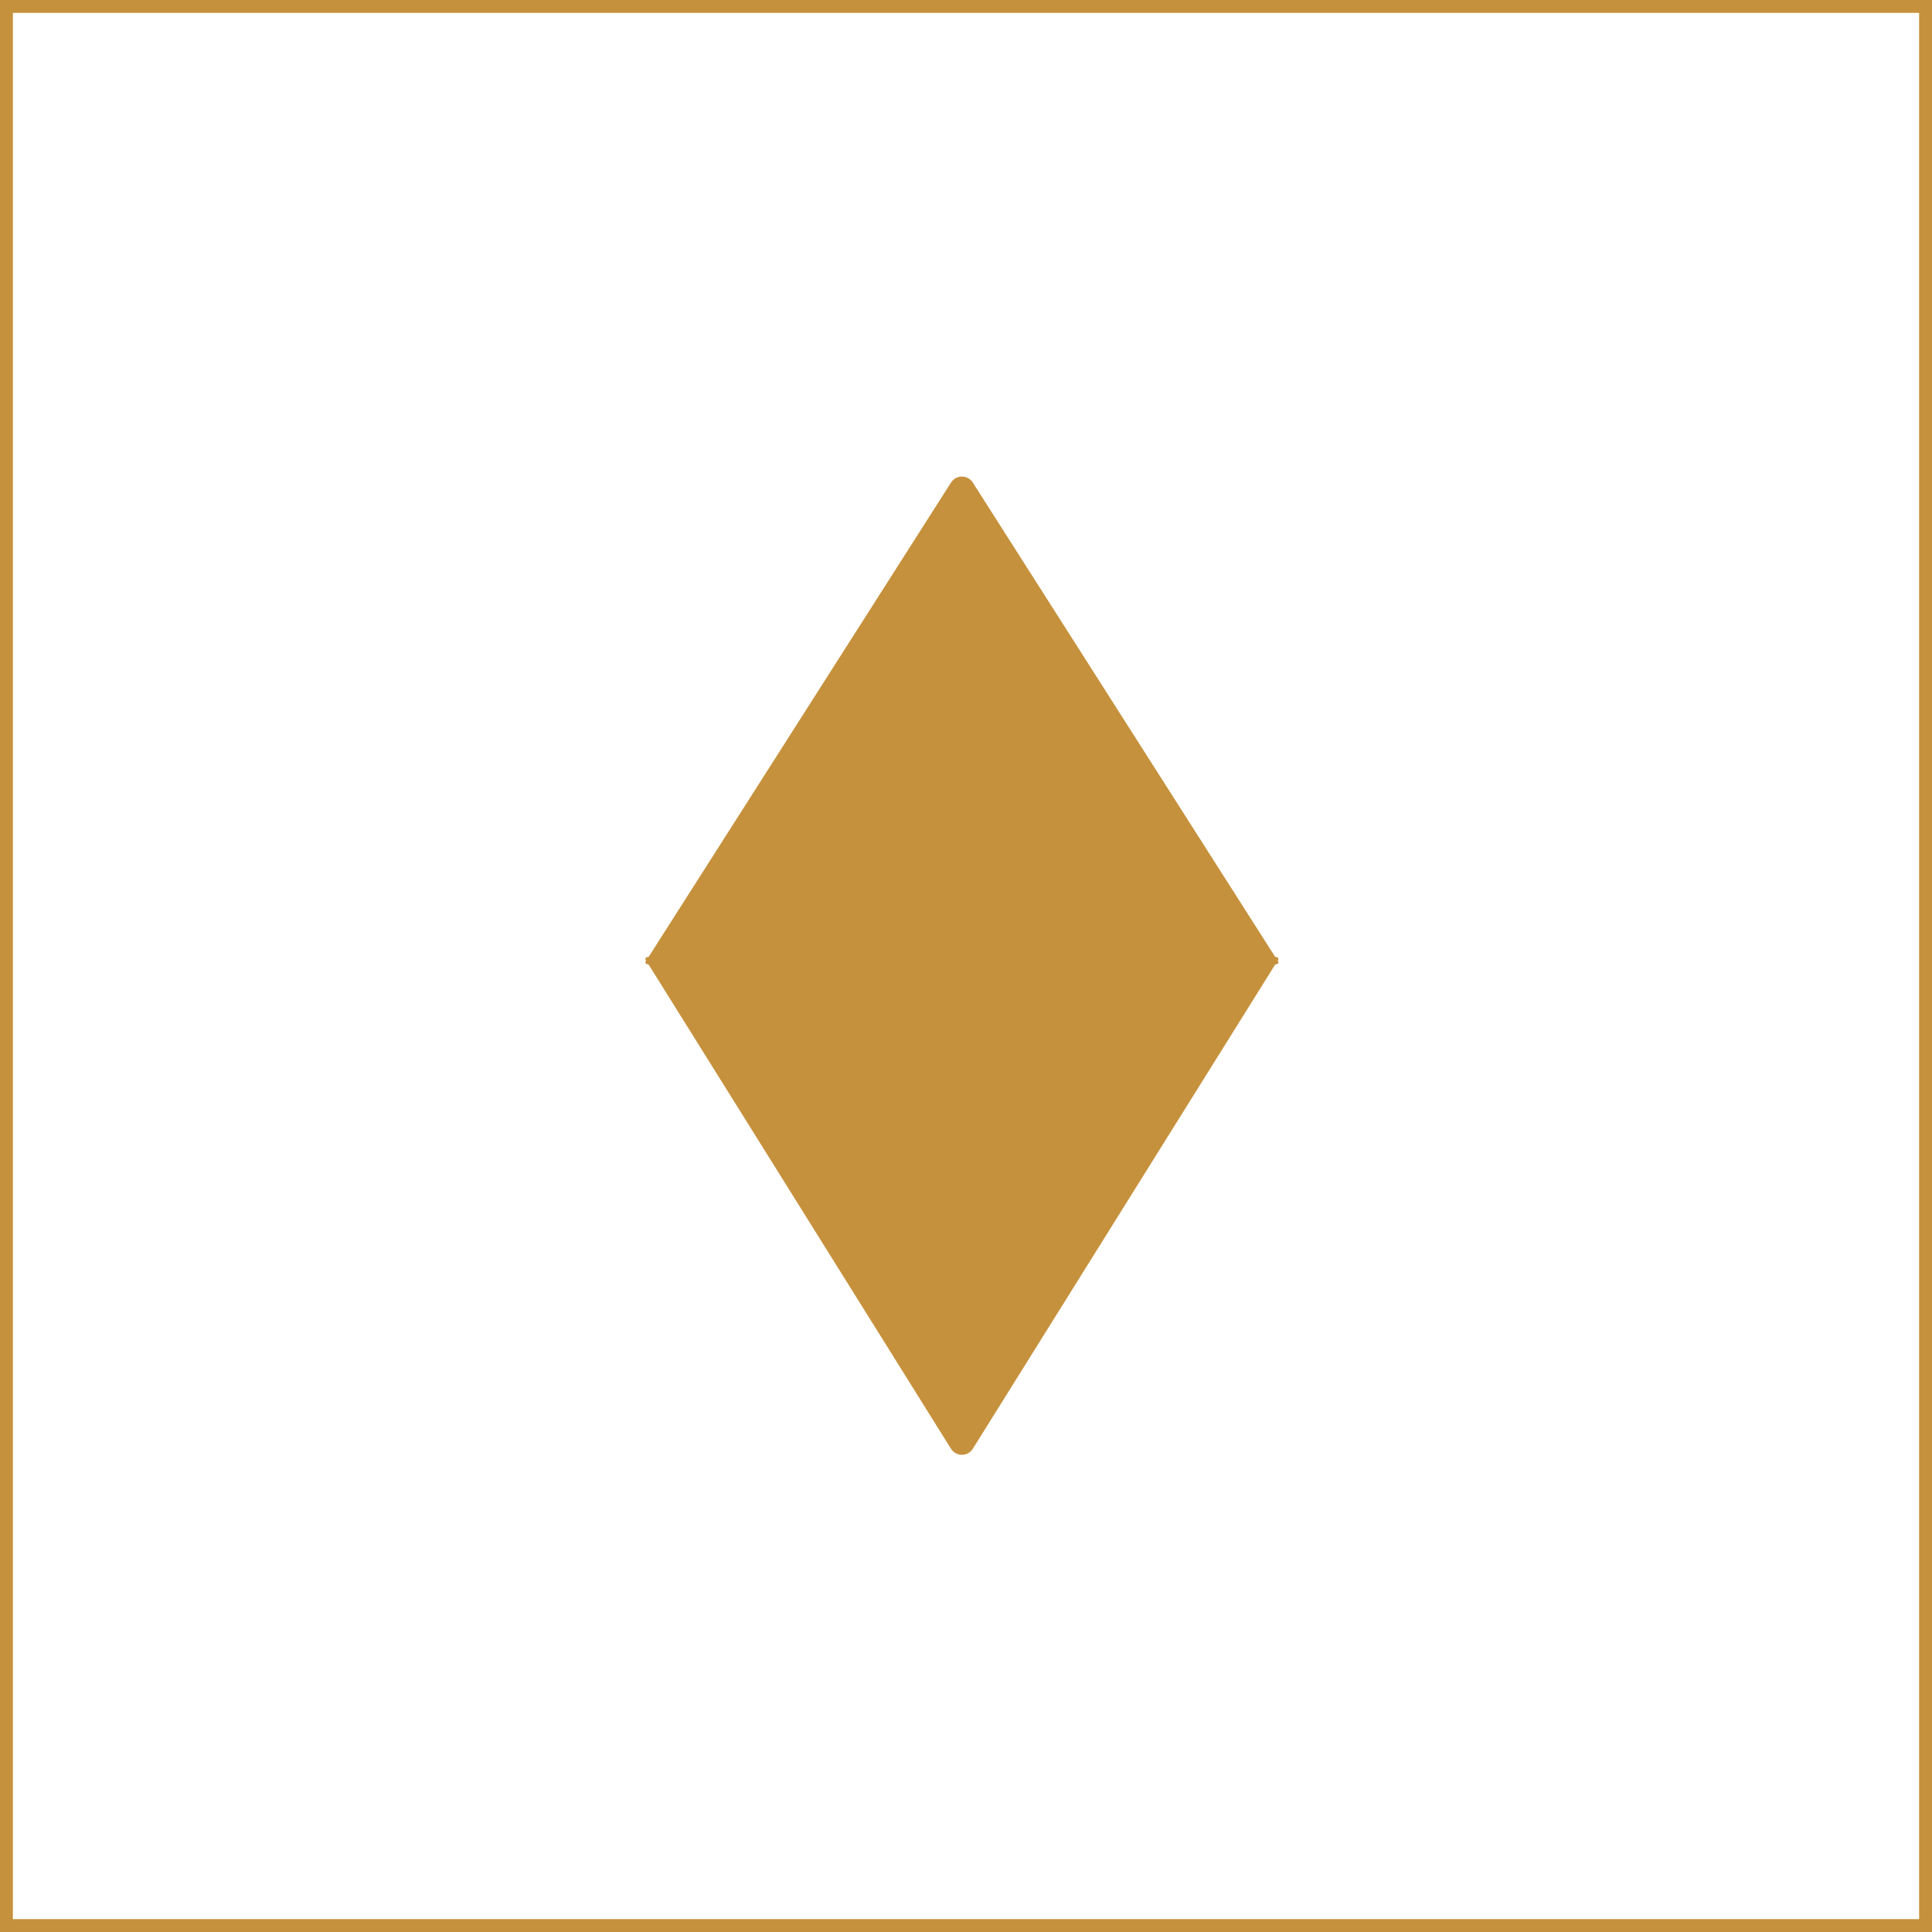
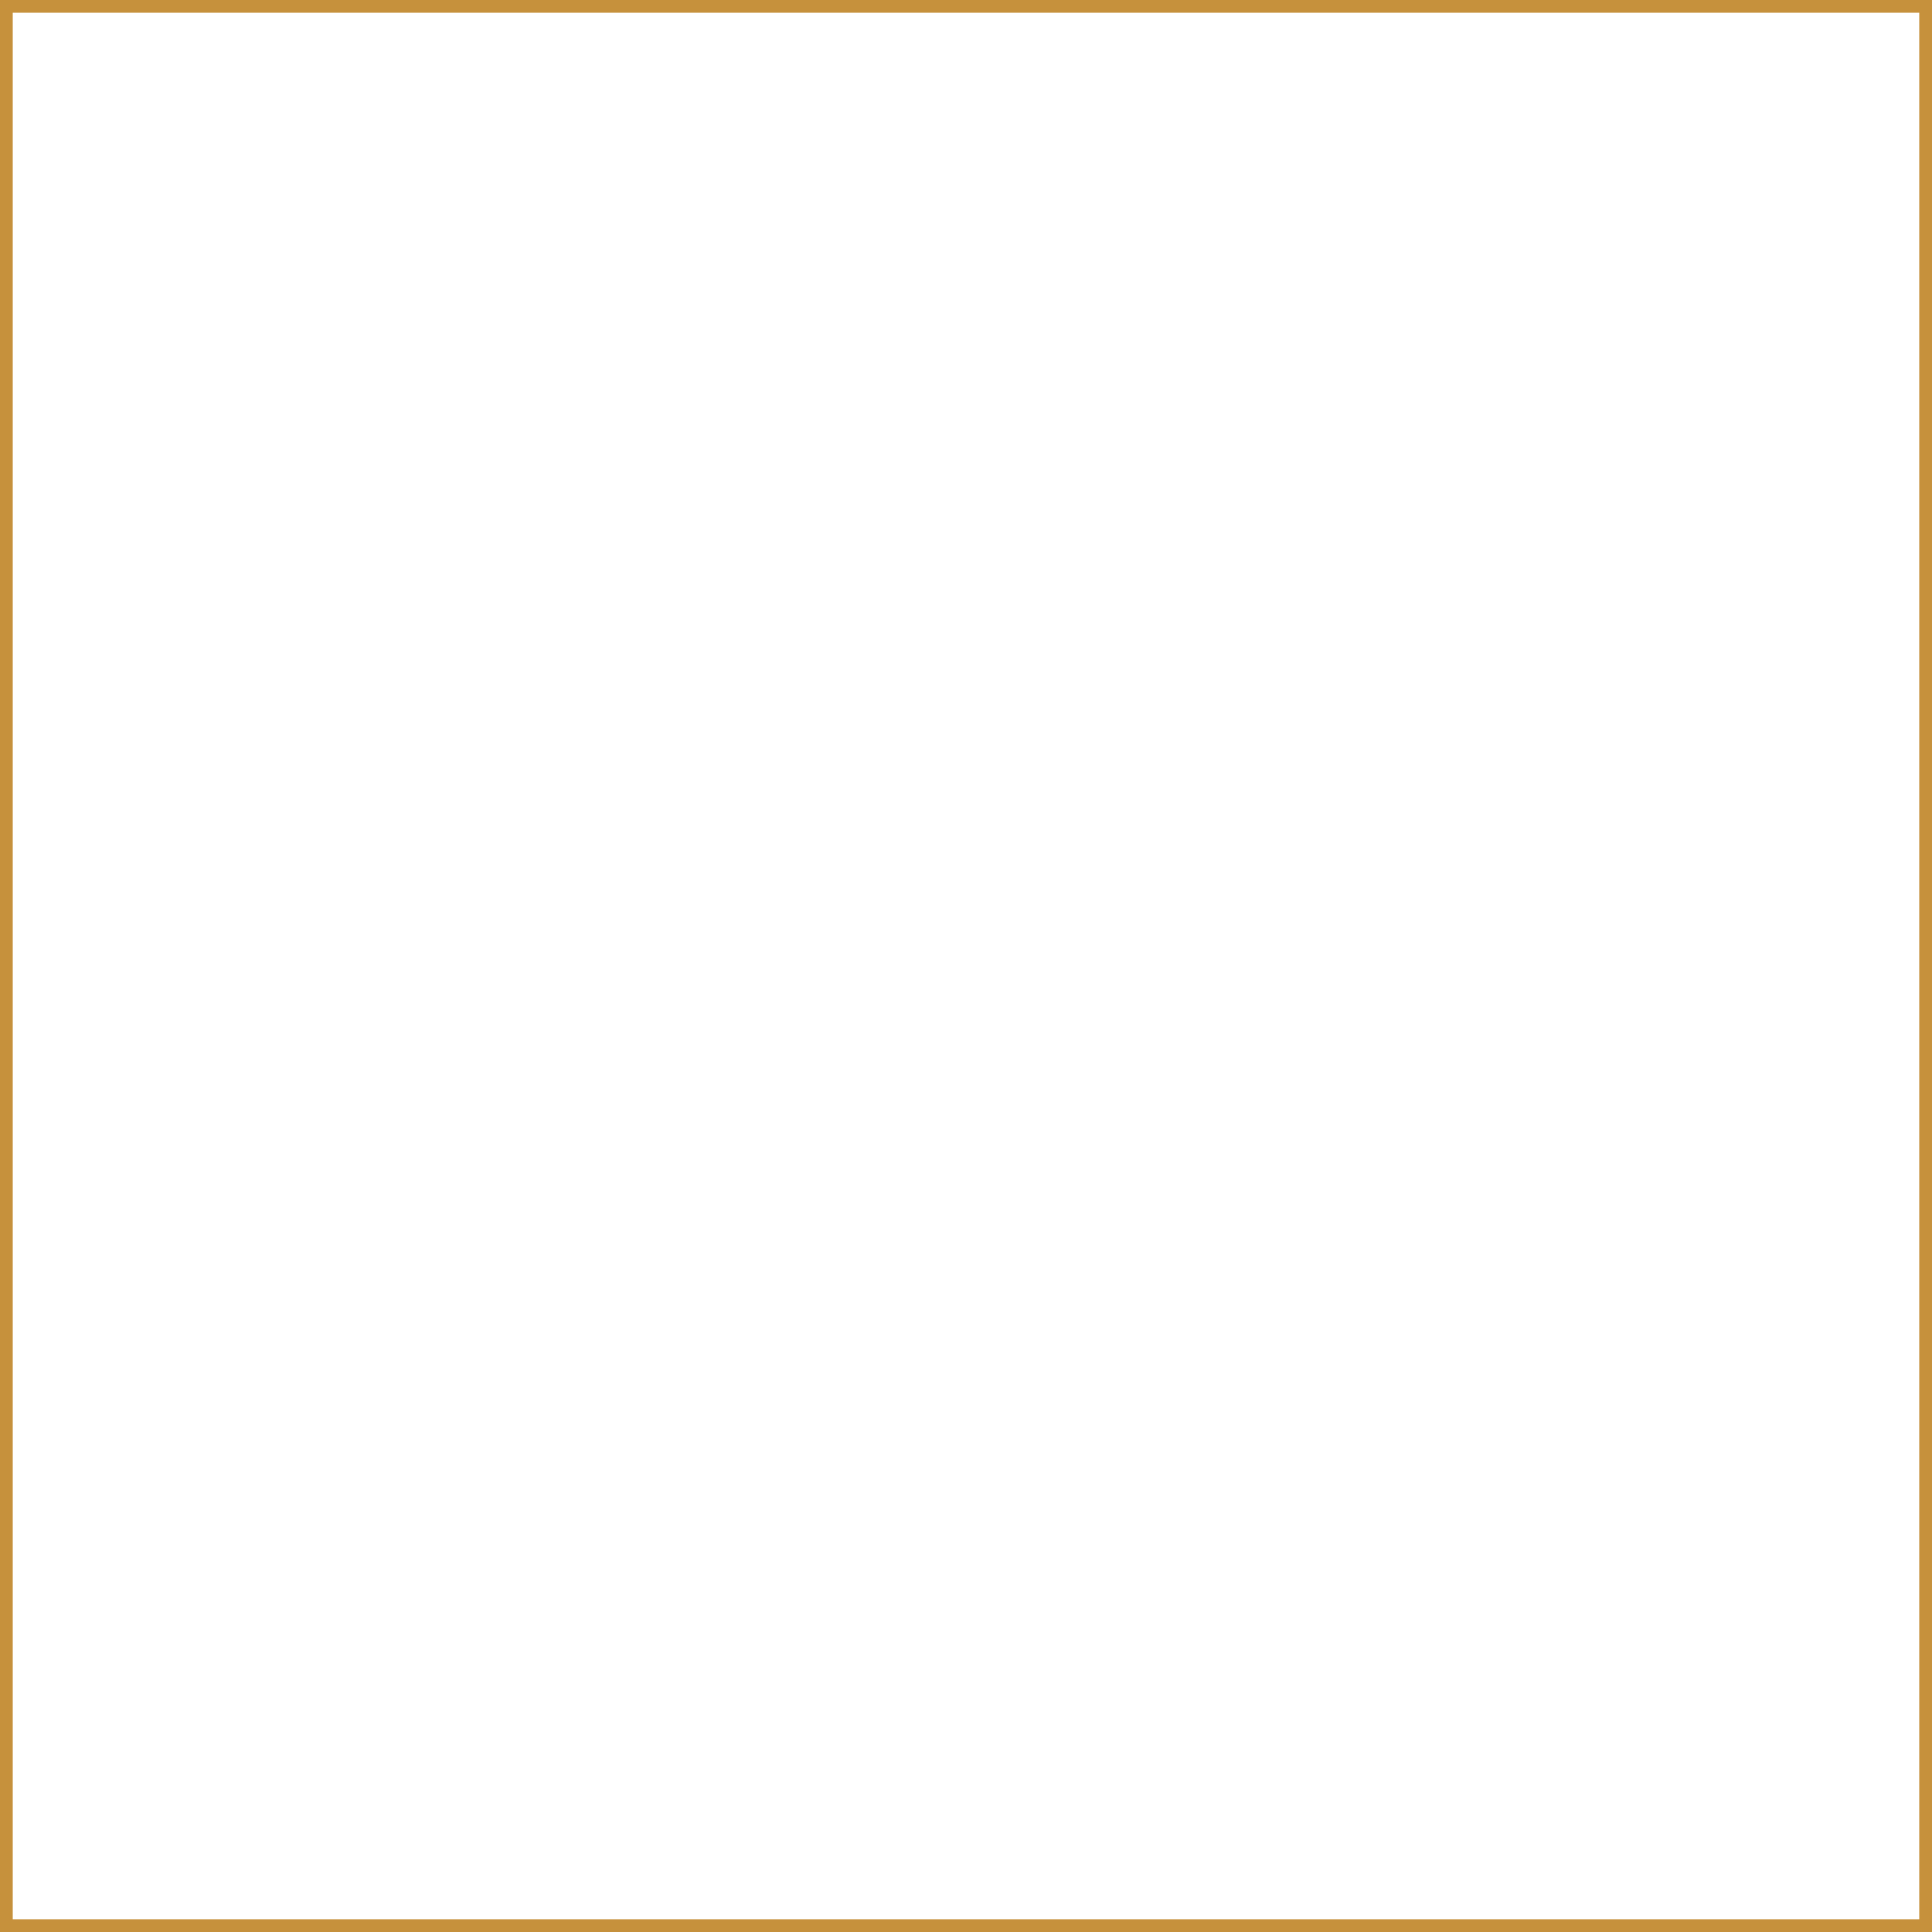
<svg xmlns="http://www.w3.org/2000/svg" width="150" height="150" viewBox="0 0 150 150" fill="none">
  <rect x="0.5" y="0.5" width="149" height="149" stroke="#C6913C" />
-   <path d="M98.975 74.247C99.001 74.289 99.048 74.314 99.098 74.314H99.124C99.228 74.314 99.291 74.43 99.236 74.518C99.209 74.561 99.209 74.615 99.236 74.657C99.291 74.743 99.229 74.856 99.127 74.856H99.103C99.055 74.856 99.009 74.882 98.983 74.923L75.53 112.48C75.138 113.107 74.225 113.107 73.834 112.48L50.381 74.924C50.355 74.882 50.309 74.856 50.26 74.856H50.237C50.134 74.856 50.072 74.743 50.127 74.657C50.154 74.615 50.154 74.561 50.127 74.518C50.072 74.43 50.135 74.314 50.239 74.314H50.265C50.316 74.314 50.362 74.289 50.389 74.247L73.839 37.462C74.232 36.846 75.132 36.846 75.525 37.462L98.975 74.247Z" fill="#C6913C" />
</svg>